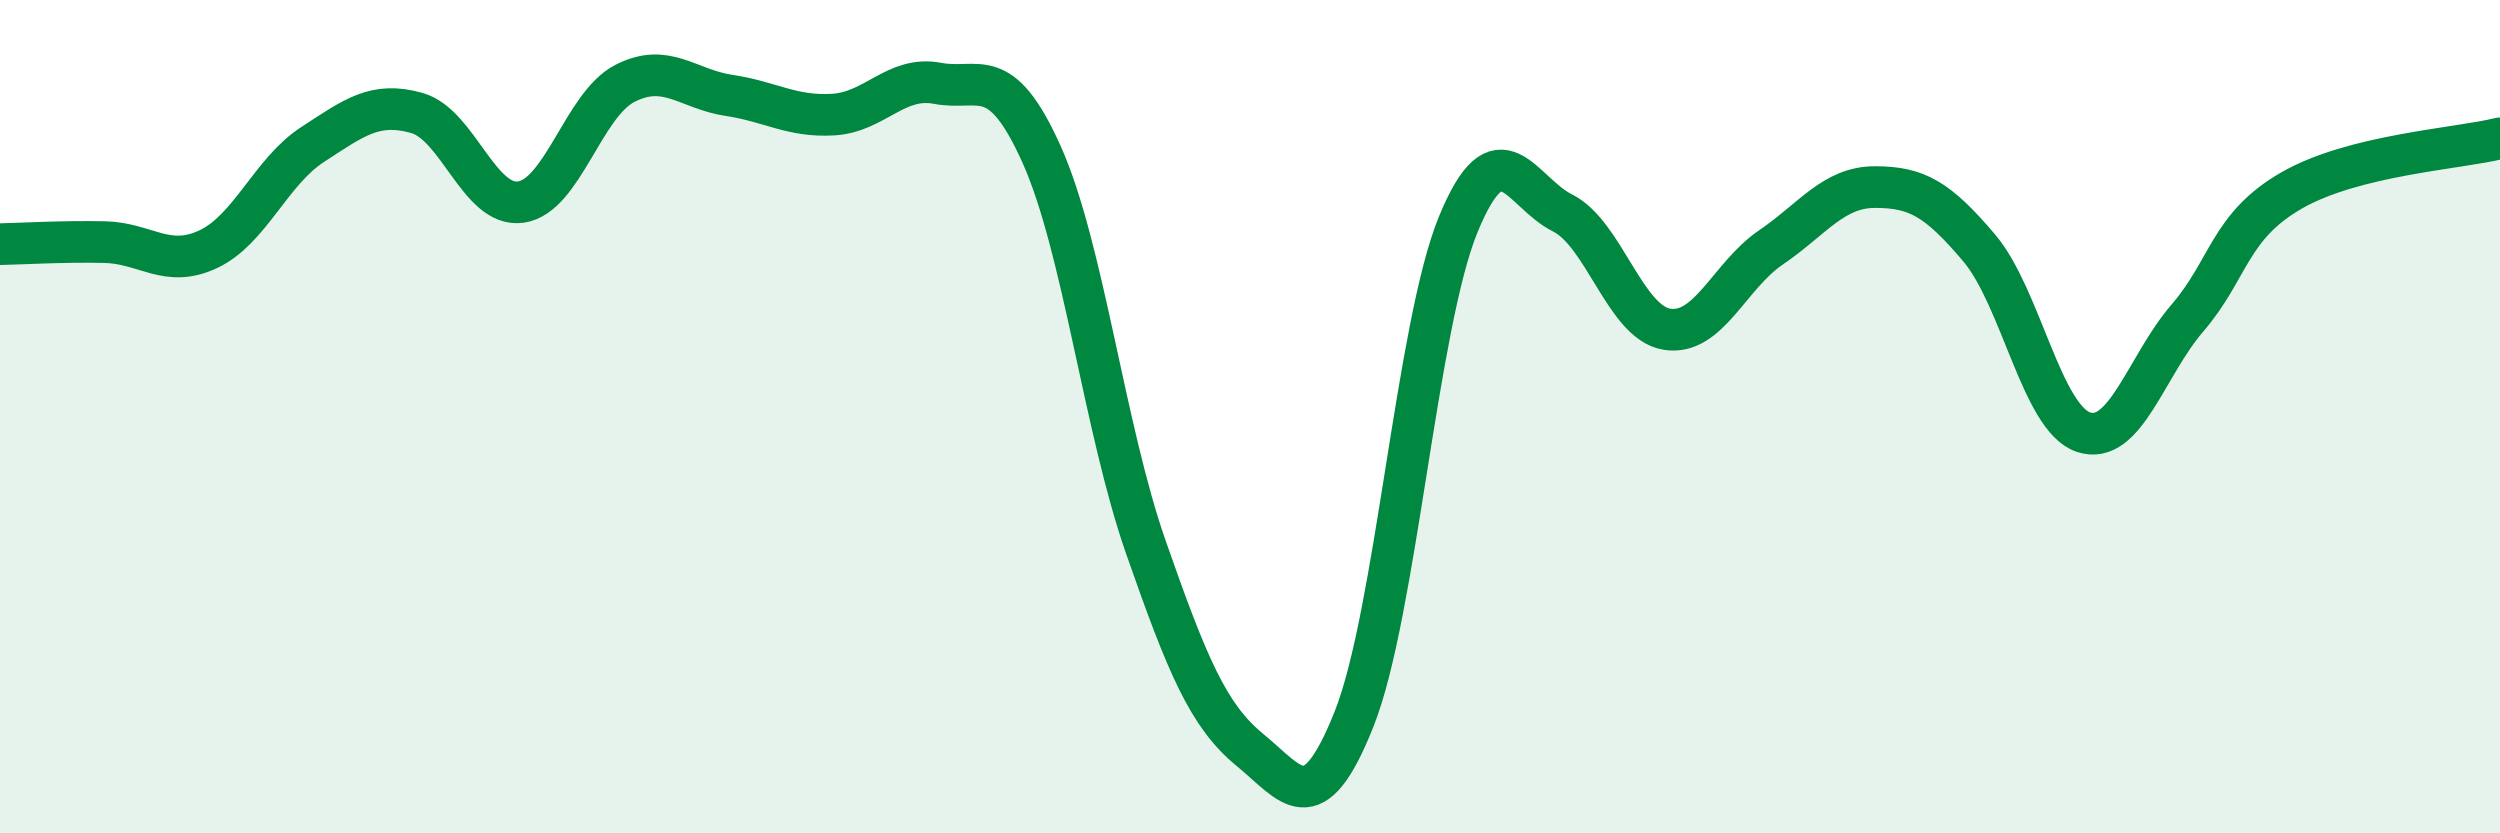
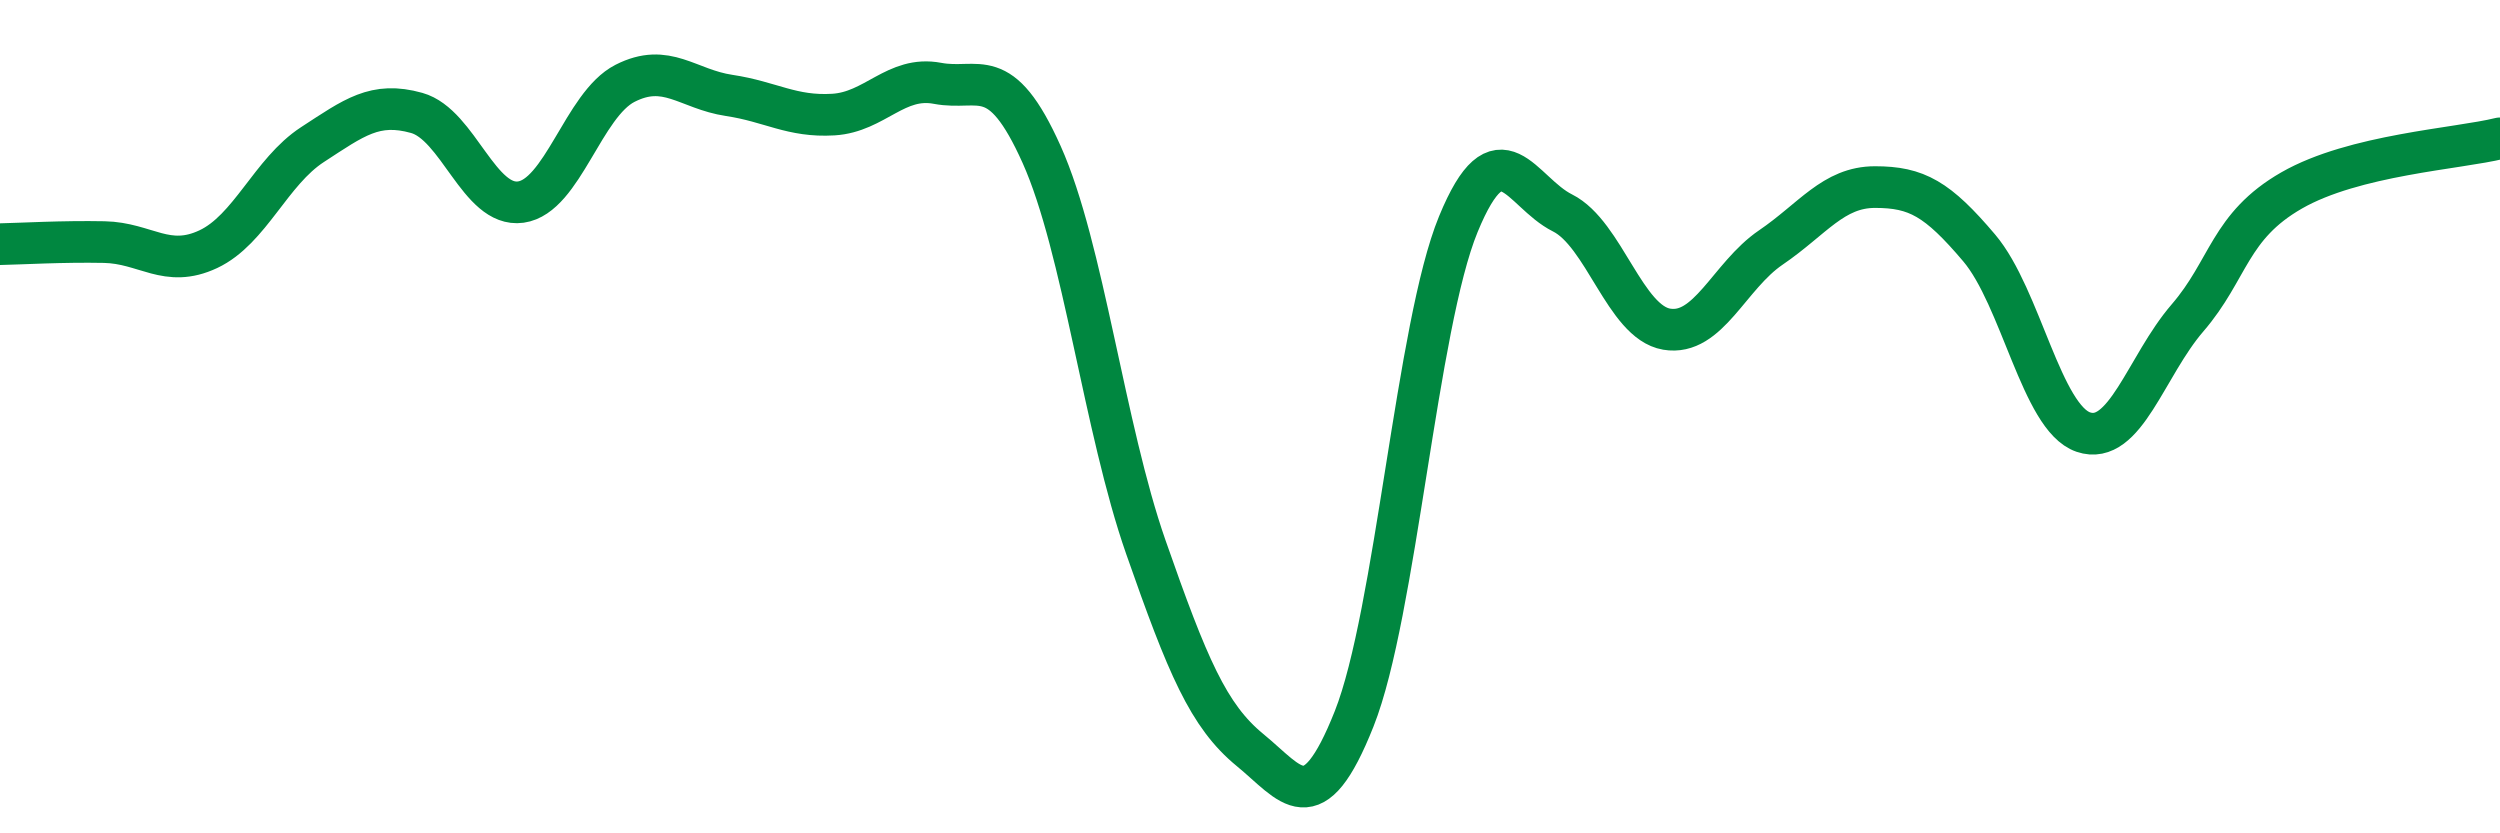
<svg xmlns="http://www.w3.org/2000/svg" width="60" height="20" viewBox="0 0 60 20">
-   <path d="M 0,5.86 C 0.5,5.85 1.5,5.79 2.5,5.81 C 3.5,5.83 4,6.45 5,5.98 C 6,5.51 6.5,4.12 7.5,3.47 C 8.5,2.82 9,2.43 10,2.71 C 11,2.99 11.5,4.99 12.5,4.85 C 13.5,4.71 14,2.51 15,2 C 16,1.49 16.5,2.14 17.5,2.29 C 18.5,2.44 19,2.81 20,2.75 C 21,2.69 21.5,1.81 22.5,2 C 23.5,2.19 24,1.48 25,3.71 C 26,5.94 26.5,10.27 27.5,13.13 C 28.5,15.99 29,17.18 30,18 C 31,18.82 31.5,19.77 32.5,17.25 C 33.5,14.73 34,7.81 35,5.38 C 36,2.95 36.5,4.61 37.5,5.11 C 38.5,5.61 39,7.73 40,7.9 C 41,8.07 41.5,6.62 42.5,5.94 C 43.5,5.26 44,4.49 45,4.49 C 46,4.49 46.5,4.77 47.5,5.95 C 48.5,7.13 49,10.03 50,10.37 C 51,10.71 51.5,8.79 52.5,7.63 C 53.5,6.47 53.5,5.43 55,4.57 C 56.5,3.71 59,3.57 60,3.32L60 20L0 20Z" fill="#008740" opacity="0.1" stroke-linecap="round" stroke-linejoin="round" />
  <path d="M 0,5.86 C 0.5,5.85 1.5,5.79 2.5,5.81 C 3.5,5.83 4,6.45 5,5.98 C 6,5.51 6.5,4.12 7.5,3.47 C 8.5,2.82 9,2.43 10,2.71 C 11,2.99 11.5,4.99 12.5,4.85 C 13.5,4.71 14,2.51 15,2 C 16,1.49 16.5,2.14 17.5,2.29 C 18.5,2.44 19,2.81 20,2.75 C 21,2.69 21.5,1.81 22.5,2 C 23.5,2.19 24,1.48 25,3.71 C 26,5.94 26.5,10.27 27.5,13.13 C 28.5,15.99 29,17.18 30,18 C 31,18.82 31.5,19.77 32.5,17.25 C 33.5,14.73 34,7.81 35,5.38 C 36,2.95 36.5,4.61 37.5,5.11 C 38.5,5.61 39,7.73 40,7.9 C 41,8.07 41.5,6.62 42.5,5.94 C 43.5,5.26 44,4.49 45,4.49 C 46,4.49 46.5,4.77 47.5,5.95 C 48.5,7.13 49,10.03 50,10.37 C 51,10.71 51.5,8.79 52.5,7.63 C 53.5,6.47 53.5,5.43 55,4.57 C 56.5,3.71 59,3.57 60,3.32" stroke="#008740" stroke-width="1" fill="none" stroke-linecap="round" stroke-linejoin="round" />
</svg>